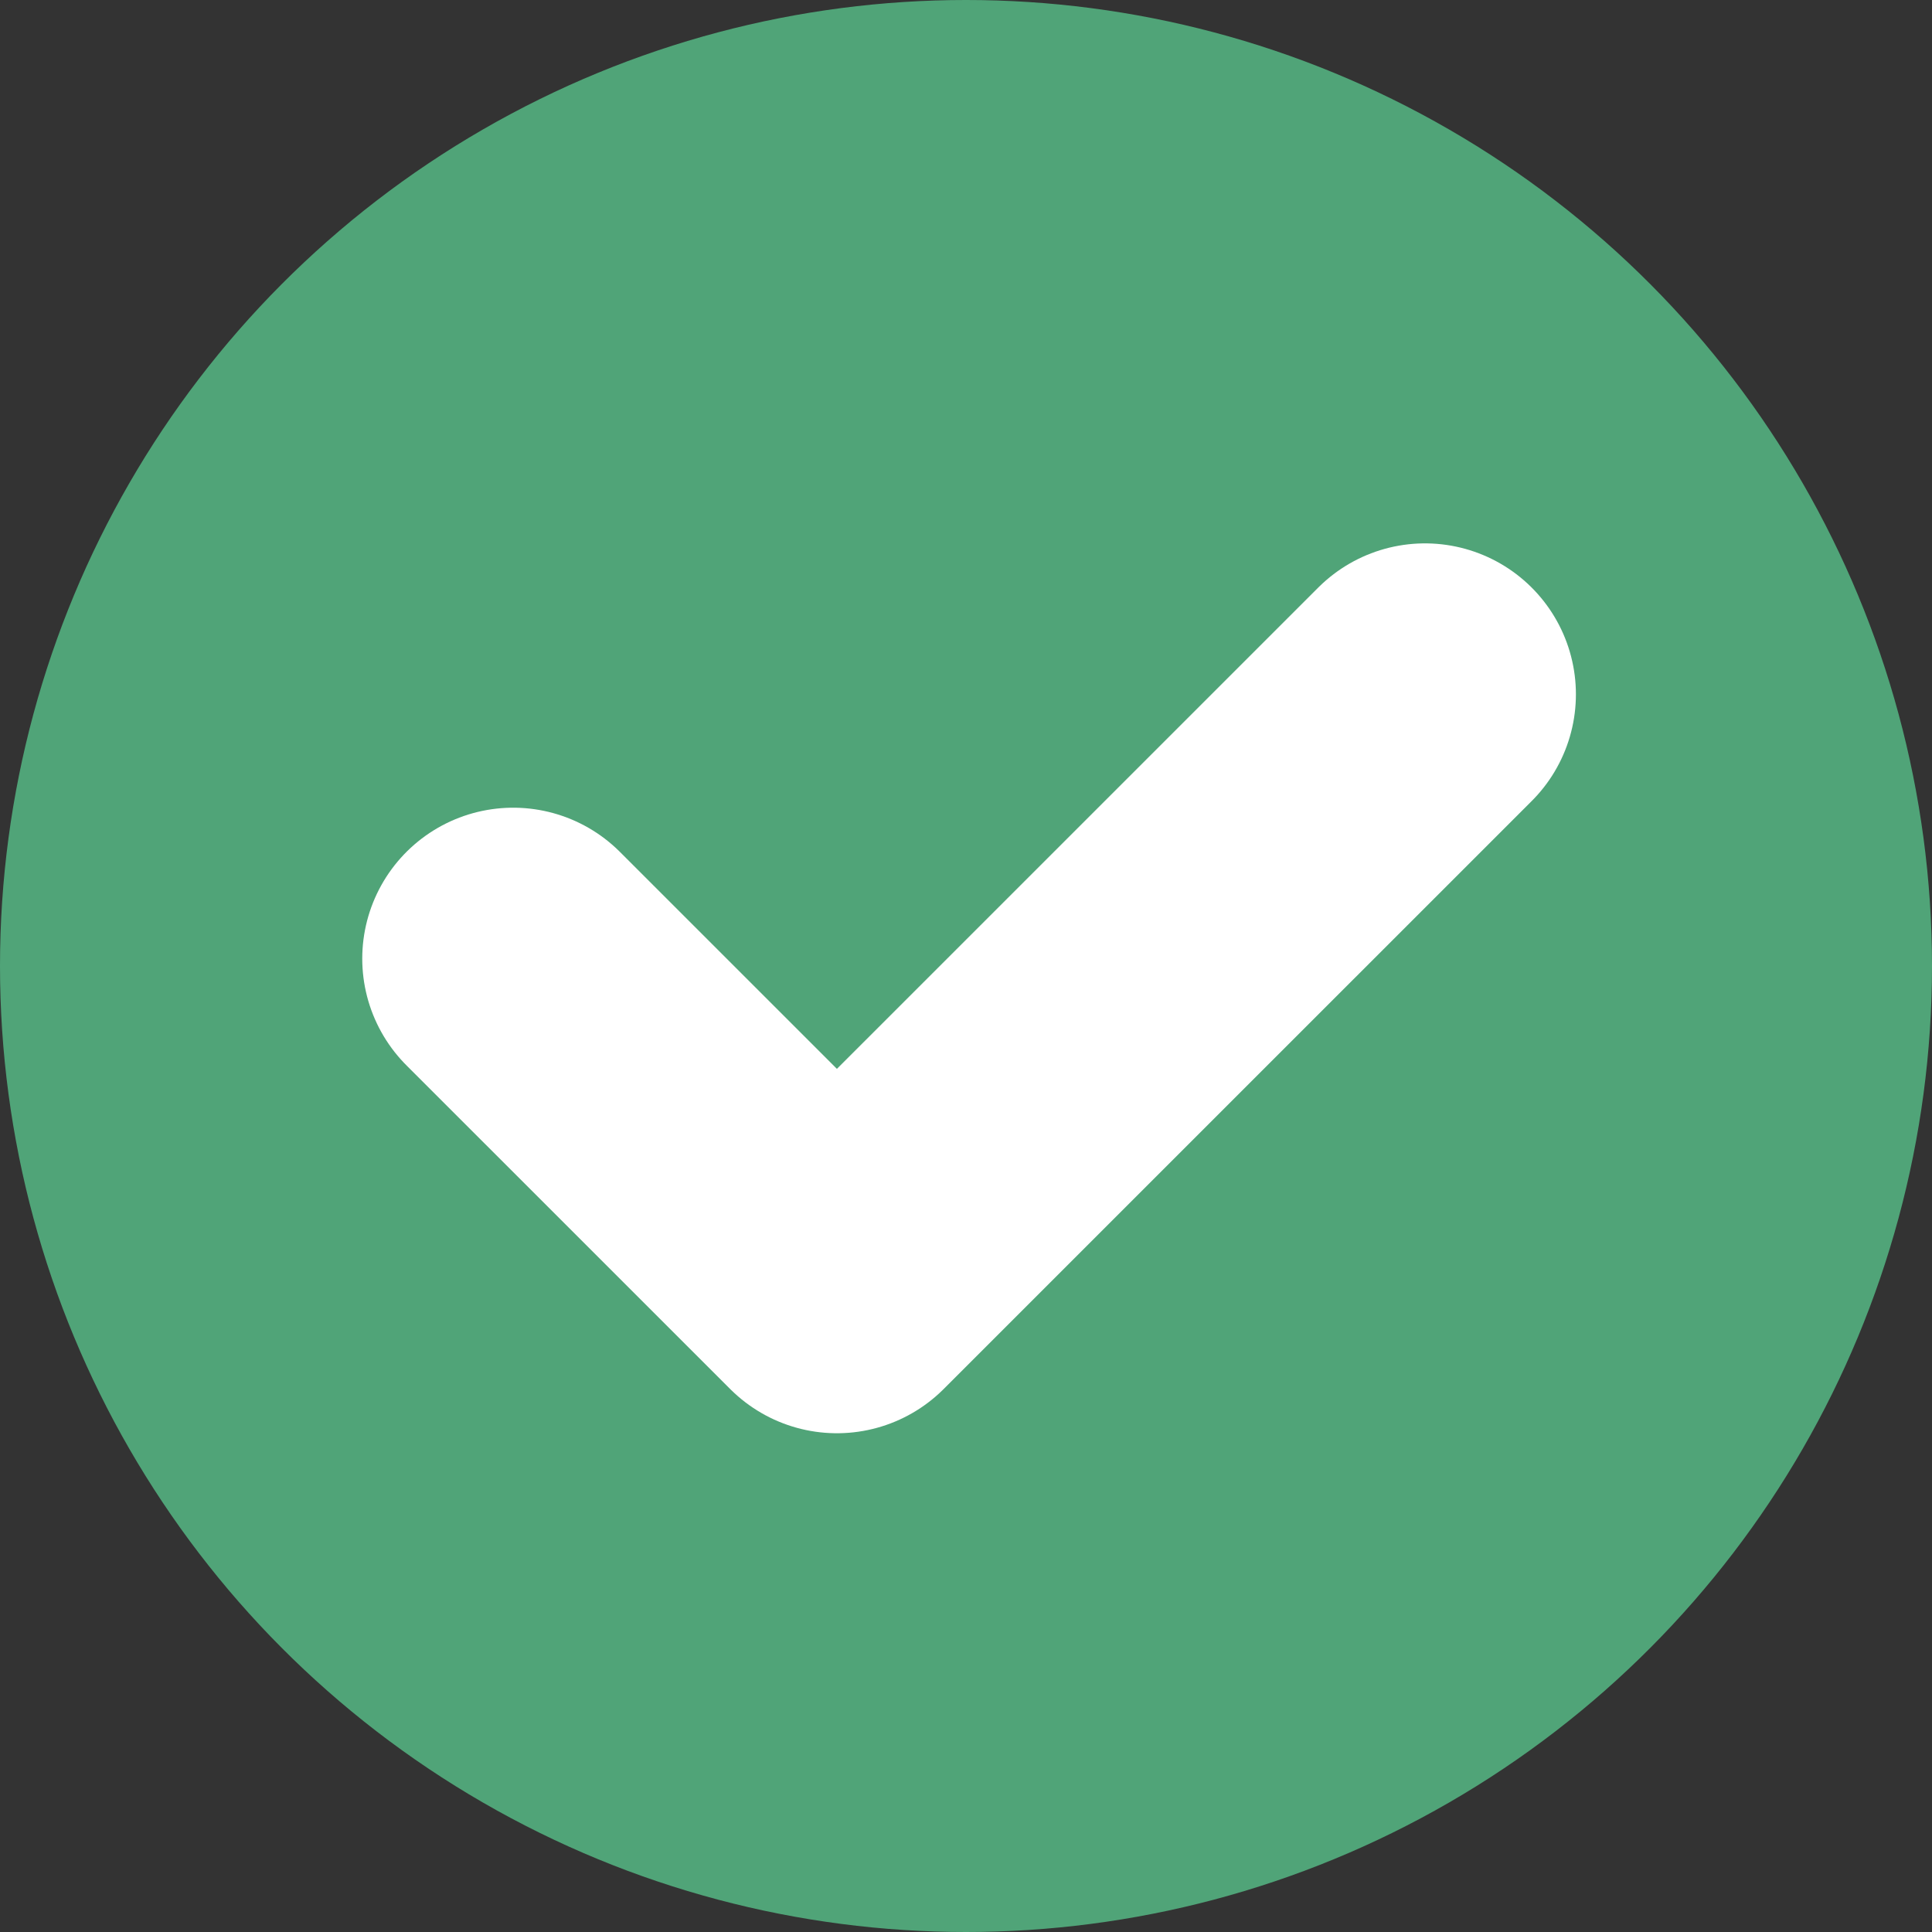
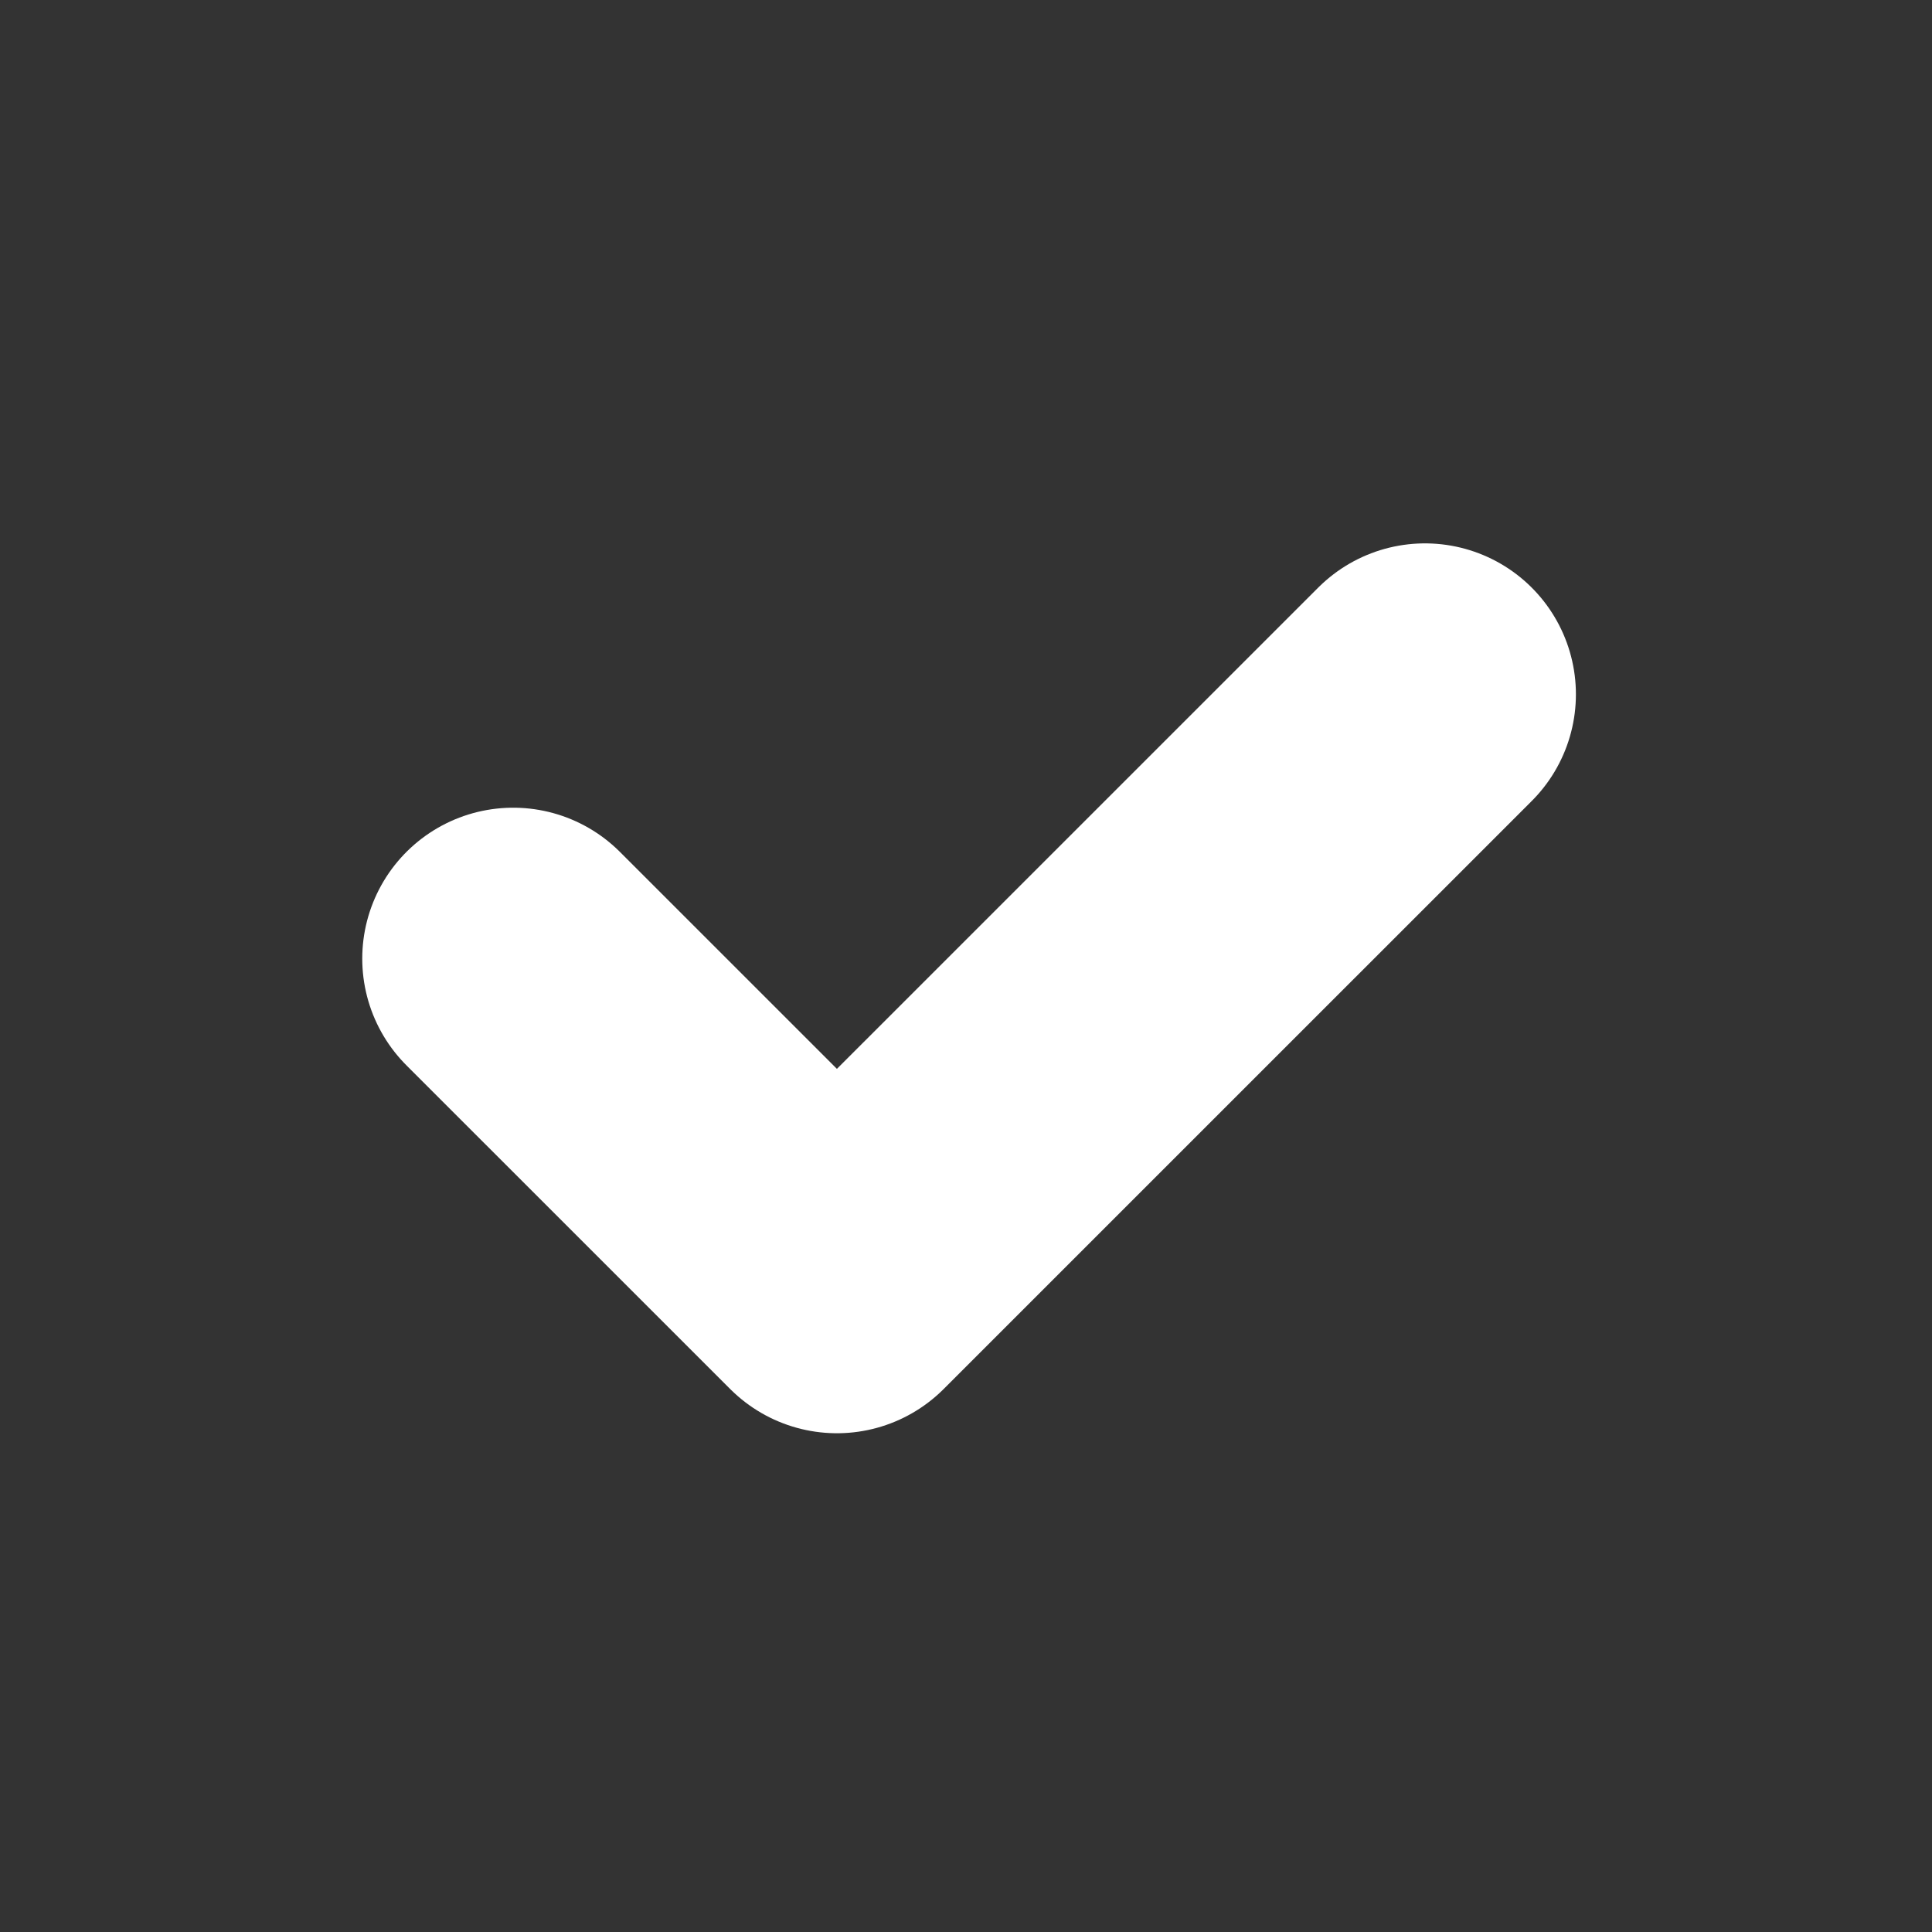
<svg xmlns="http://www.w3.org/2000/svg" id="Tick_mark" data-name="Tick mark" width="32" height="32" viewBox="0 0 32 32">
  <rect x="0" y="0" width="32" height="32" fill="#333333" stroke="none" />
-   <circle id="Ellipse_50" data-name="Ellipse 50" cx="16" cy="16" r="16" fill="#50a478" />
  <path id="Path_1975" data-name="Path 1975" d="M3010.188,15141.99l5.362,5.361,9.74-9.739" transform="translate(-3001.688 -15126.112)" fill="none" stroke="#fff" stroke-linecap="round" stroke-linejoin="round" stroke-width="5" />
</svg>